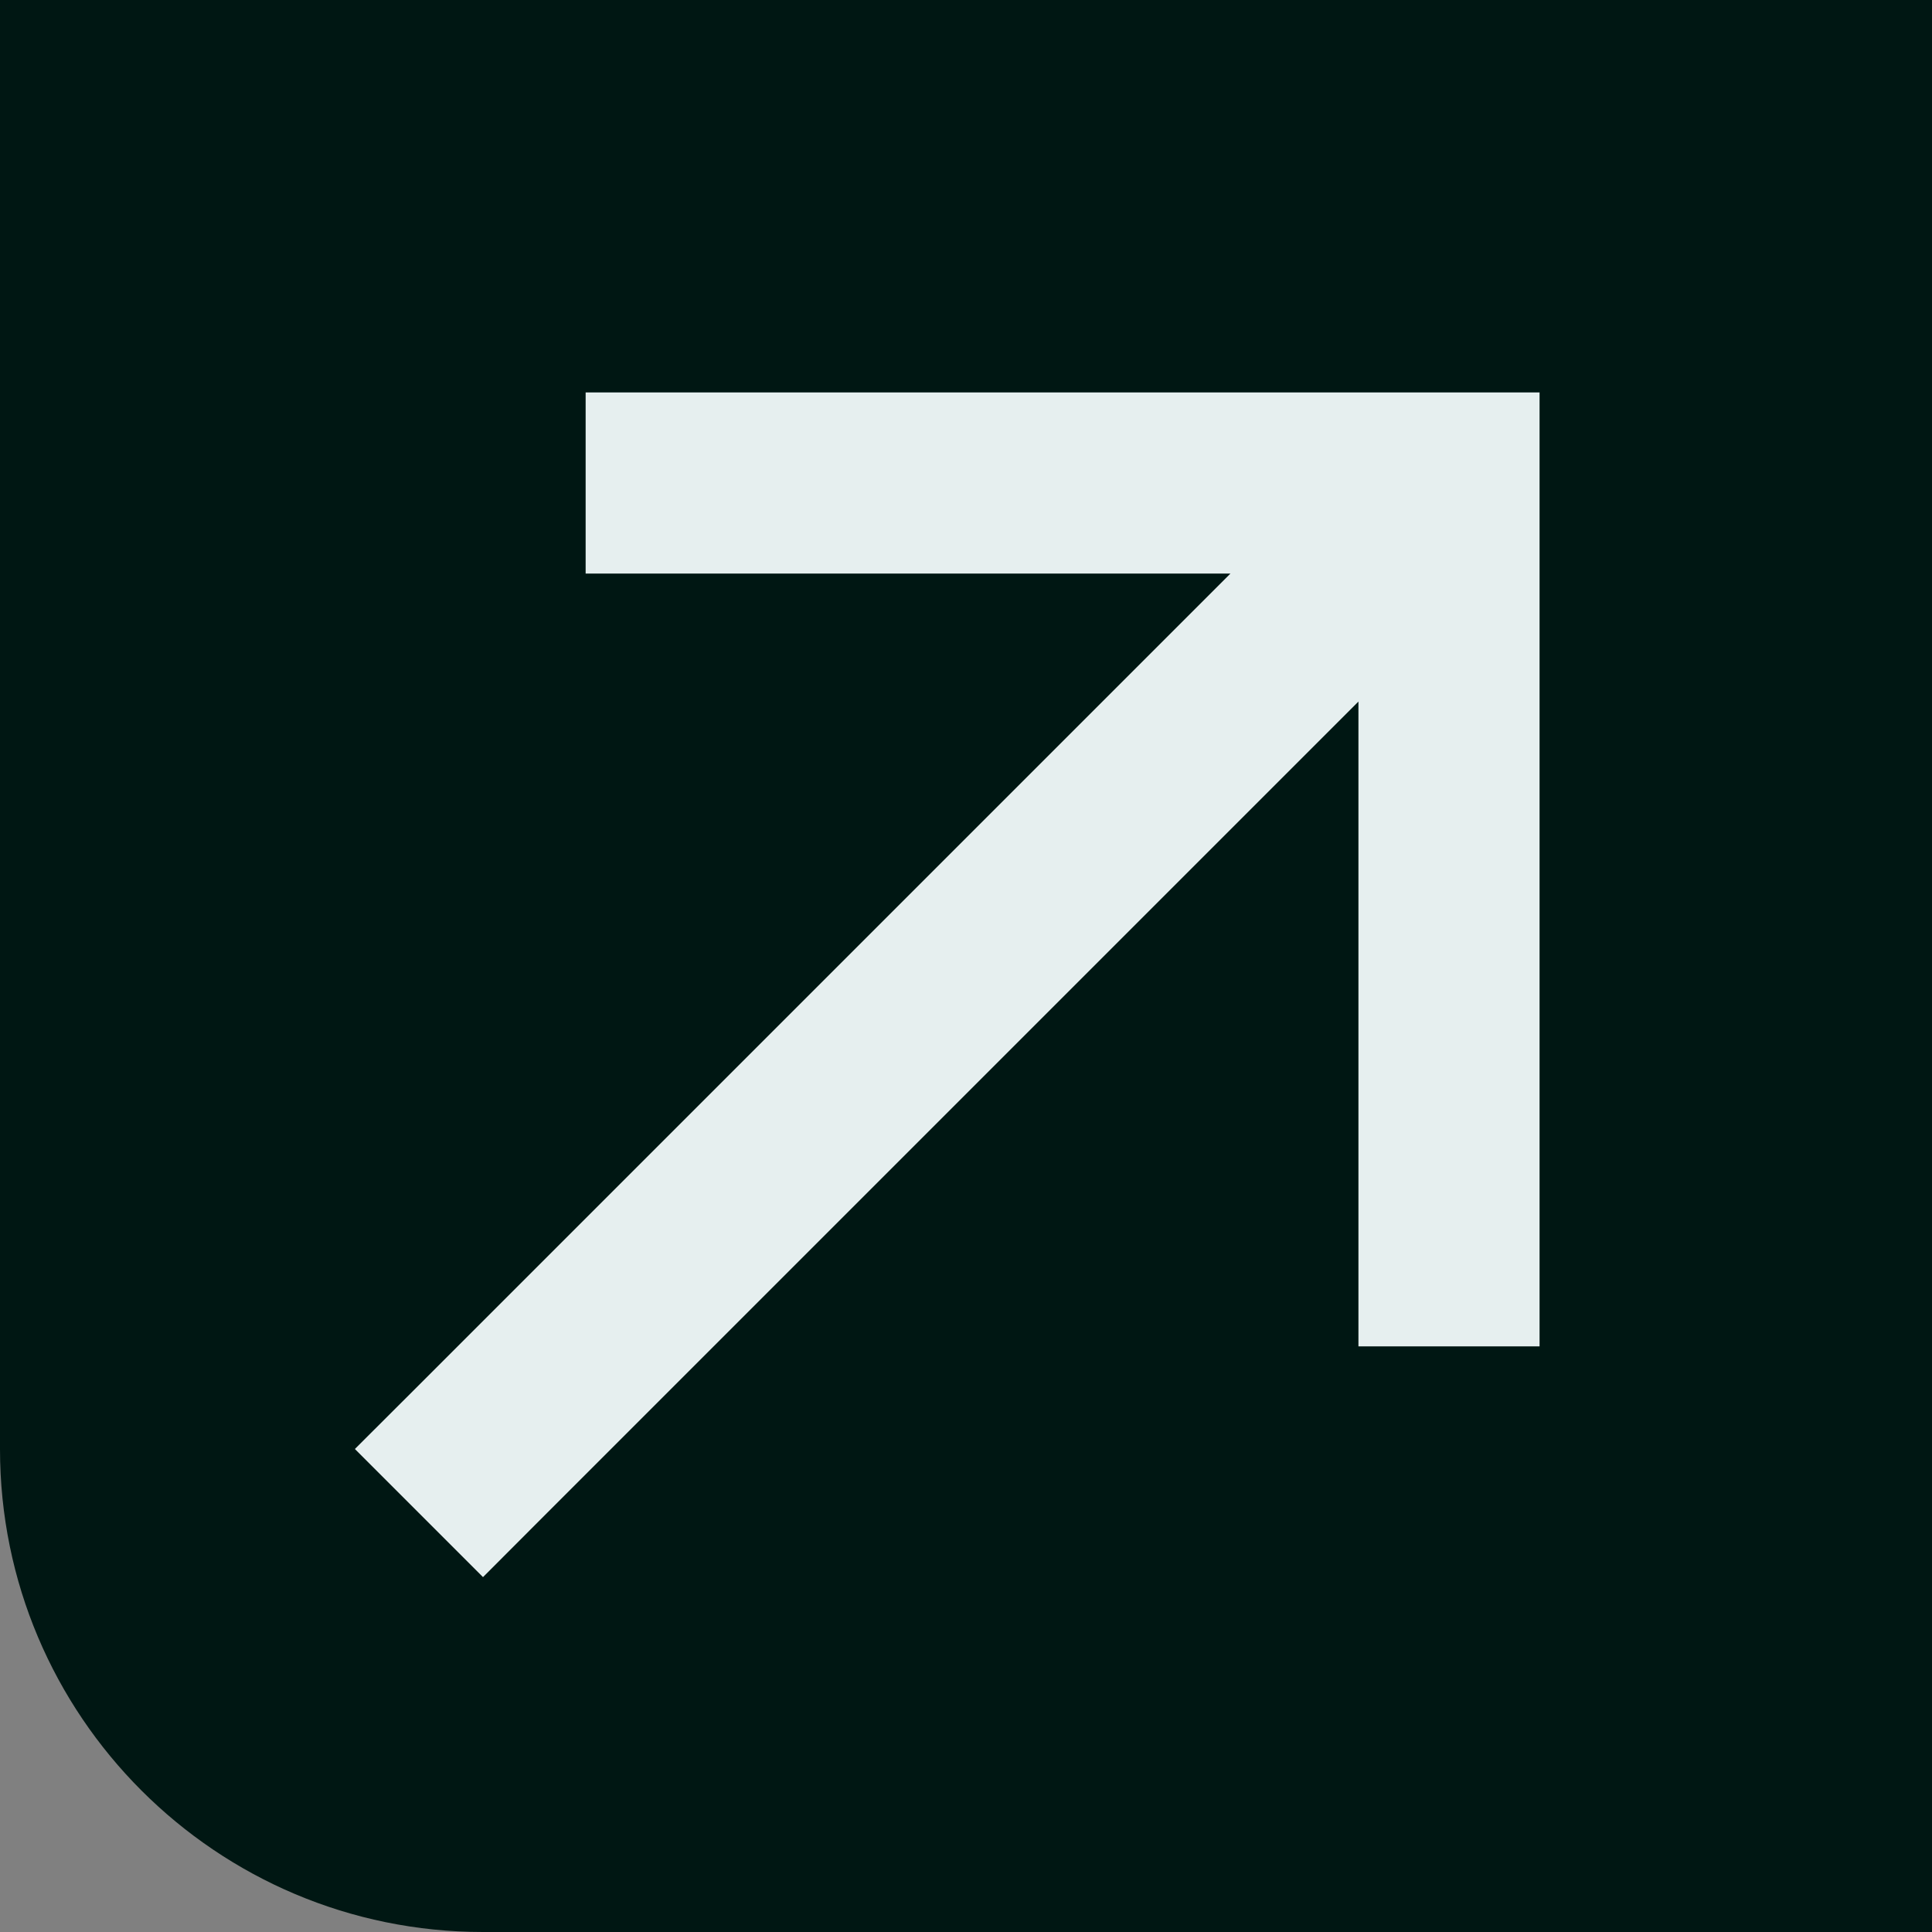
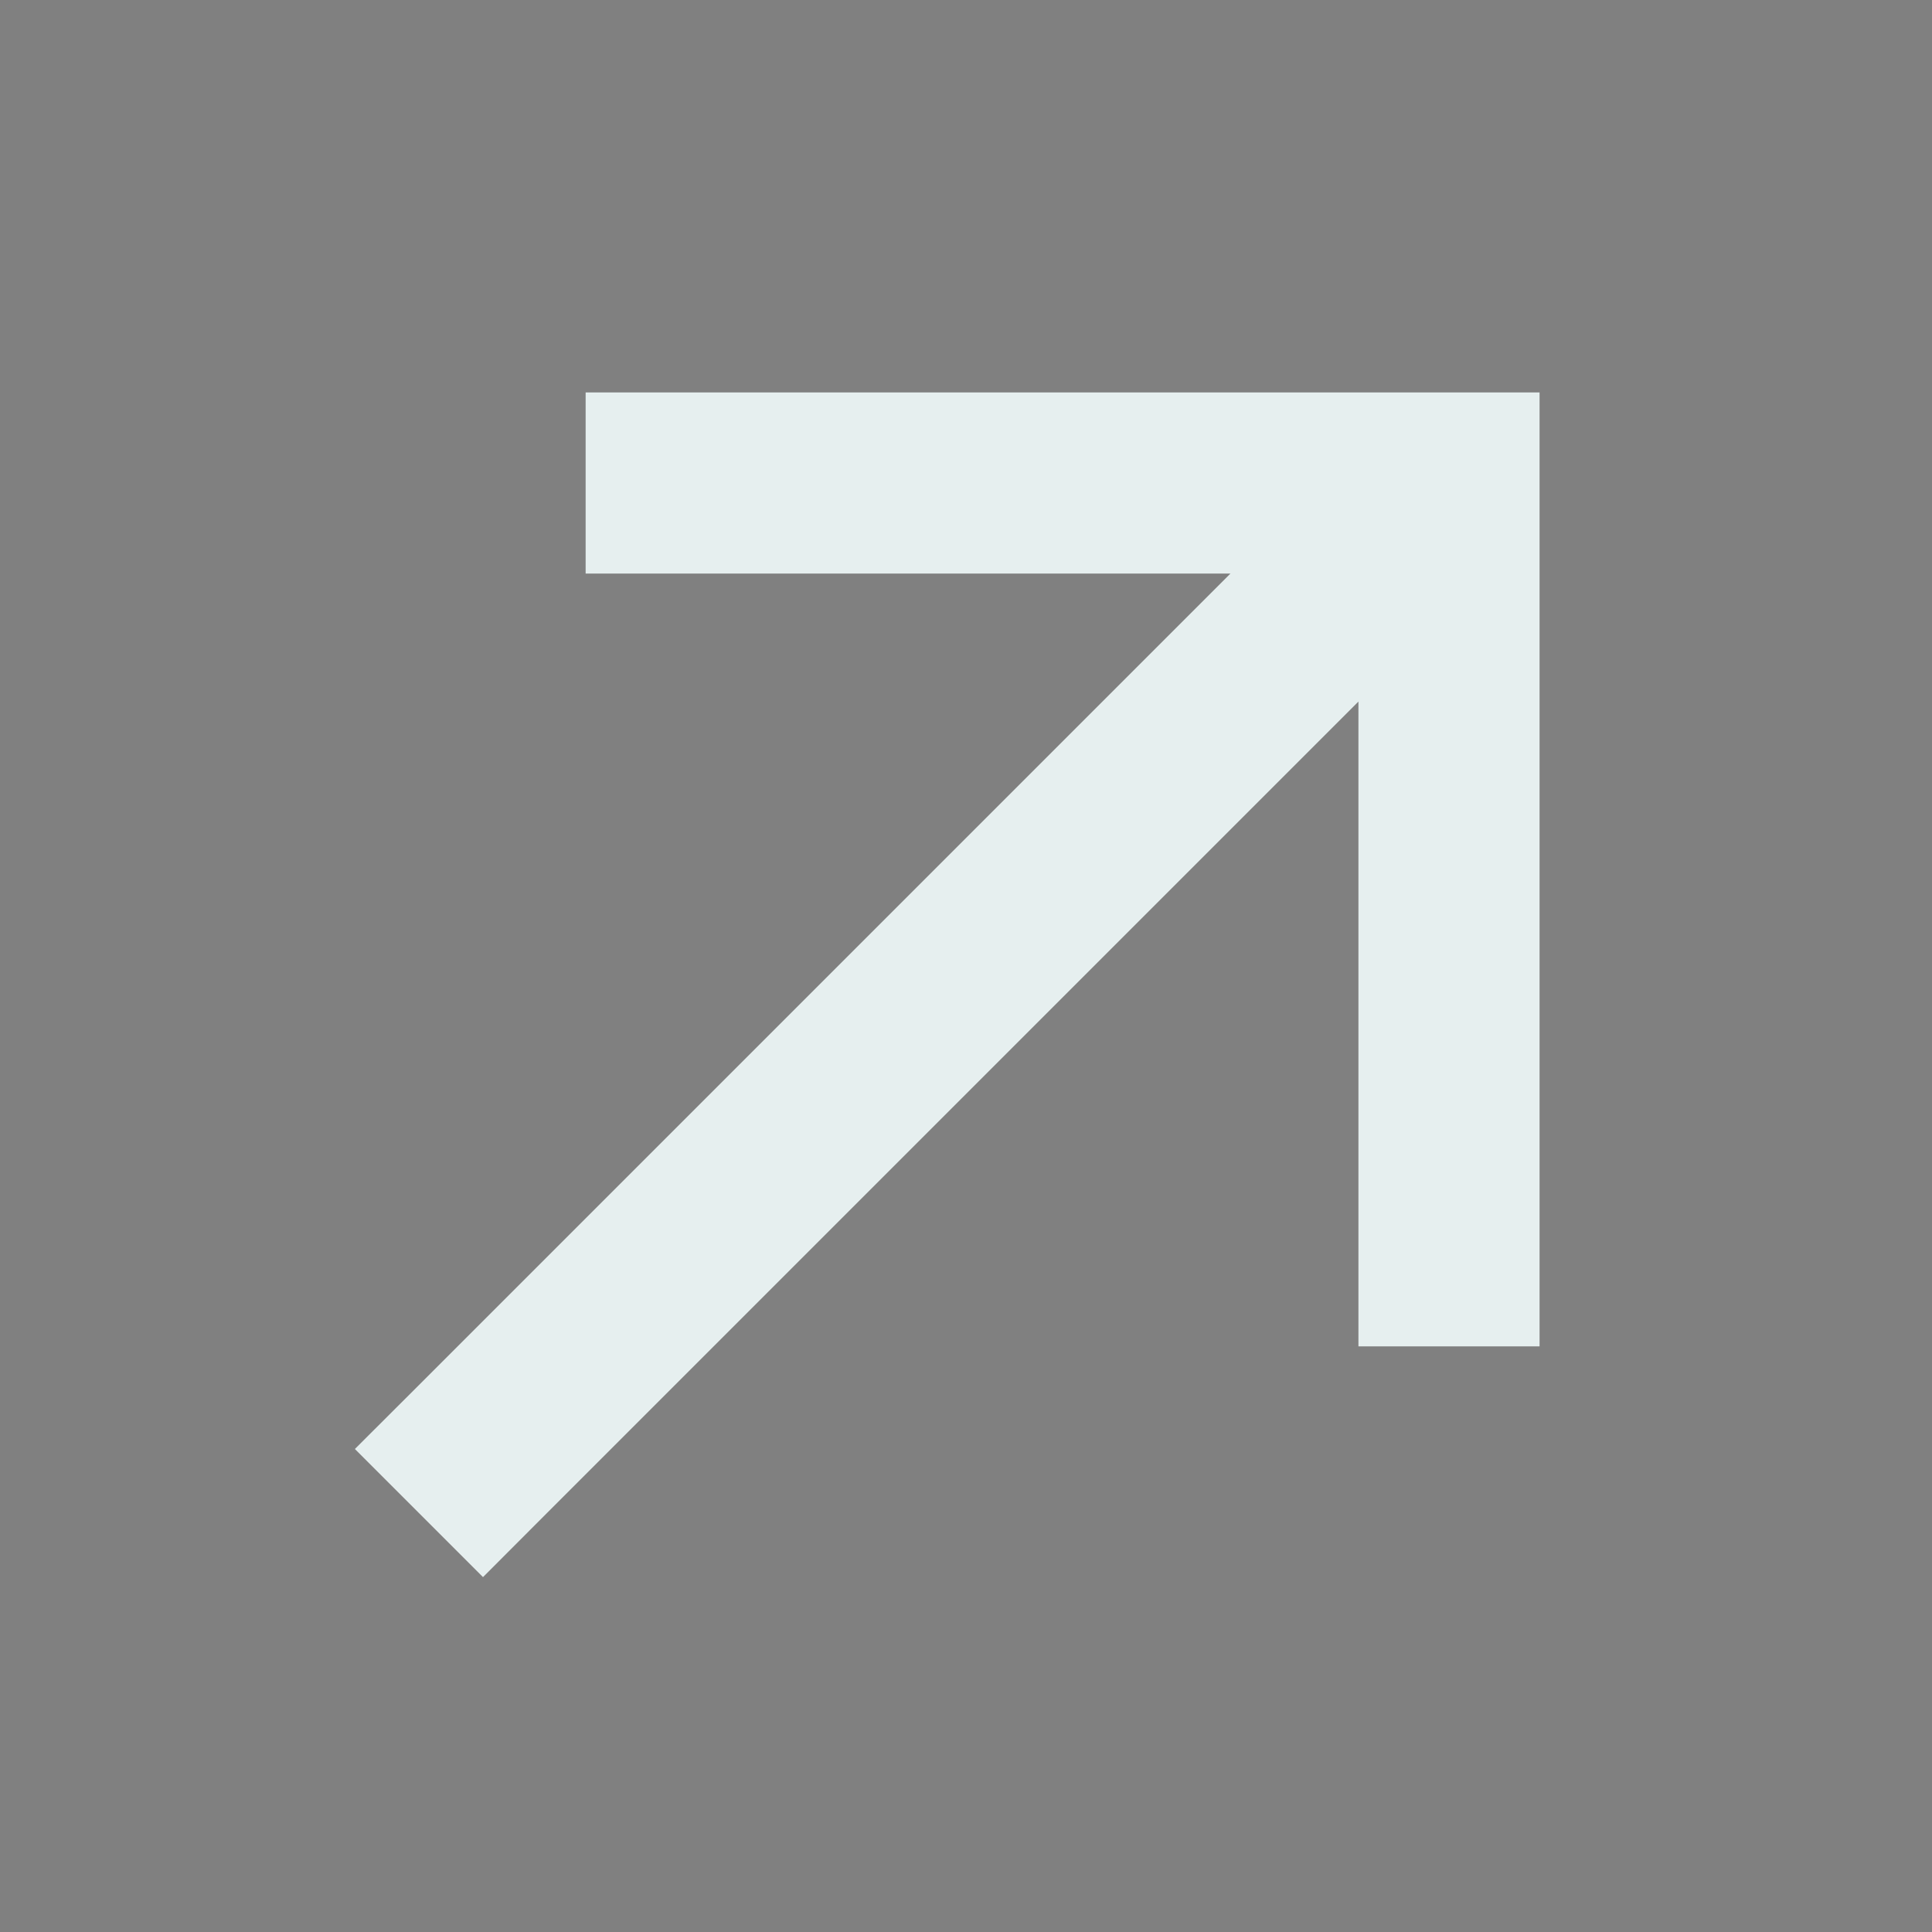
<svg xmlns="http://www.w3.org/2000/svg" width="16" height="16" viewBox="0 0 16 16" fill="none">
  <rect x="0" y="0" width="16" height="16" fill="#808080" stroke="none" />
-   <path d="M0 0H16V16H4C1.791 16 0 14.209 0 12V0Z" fill="#001713" />
  <path d="M3.47 11.47L2.939 12L4 13.061L4.53 12.53L3.47 11.47ZM12 4H12.75V3.25H12V4ZM5.6 3.25H4.85V4.75H5.6V3.25ZM11.25 10.4V11.15H12.75V10.4H11.25ZM4.53 12.53L12.53 4.53L11.47 3.47L3.47 11.47L4.53 12.53ZM5.6 4.75H12V3.25H5.6V4.75ZM11.25 4V10.4H12.75V4H11.25Z" fill="#E6EFEF" />
</svg>